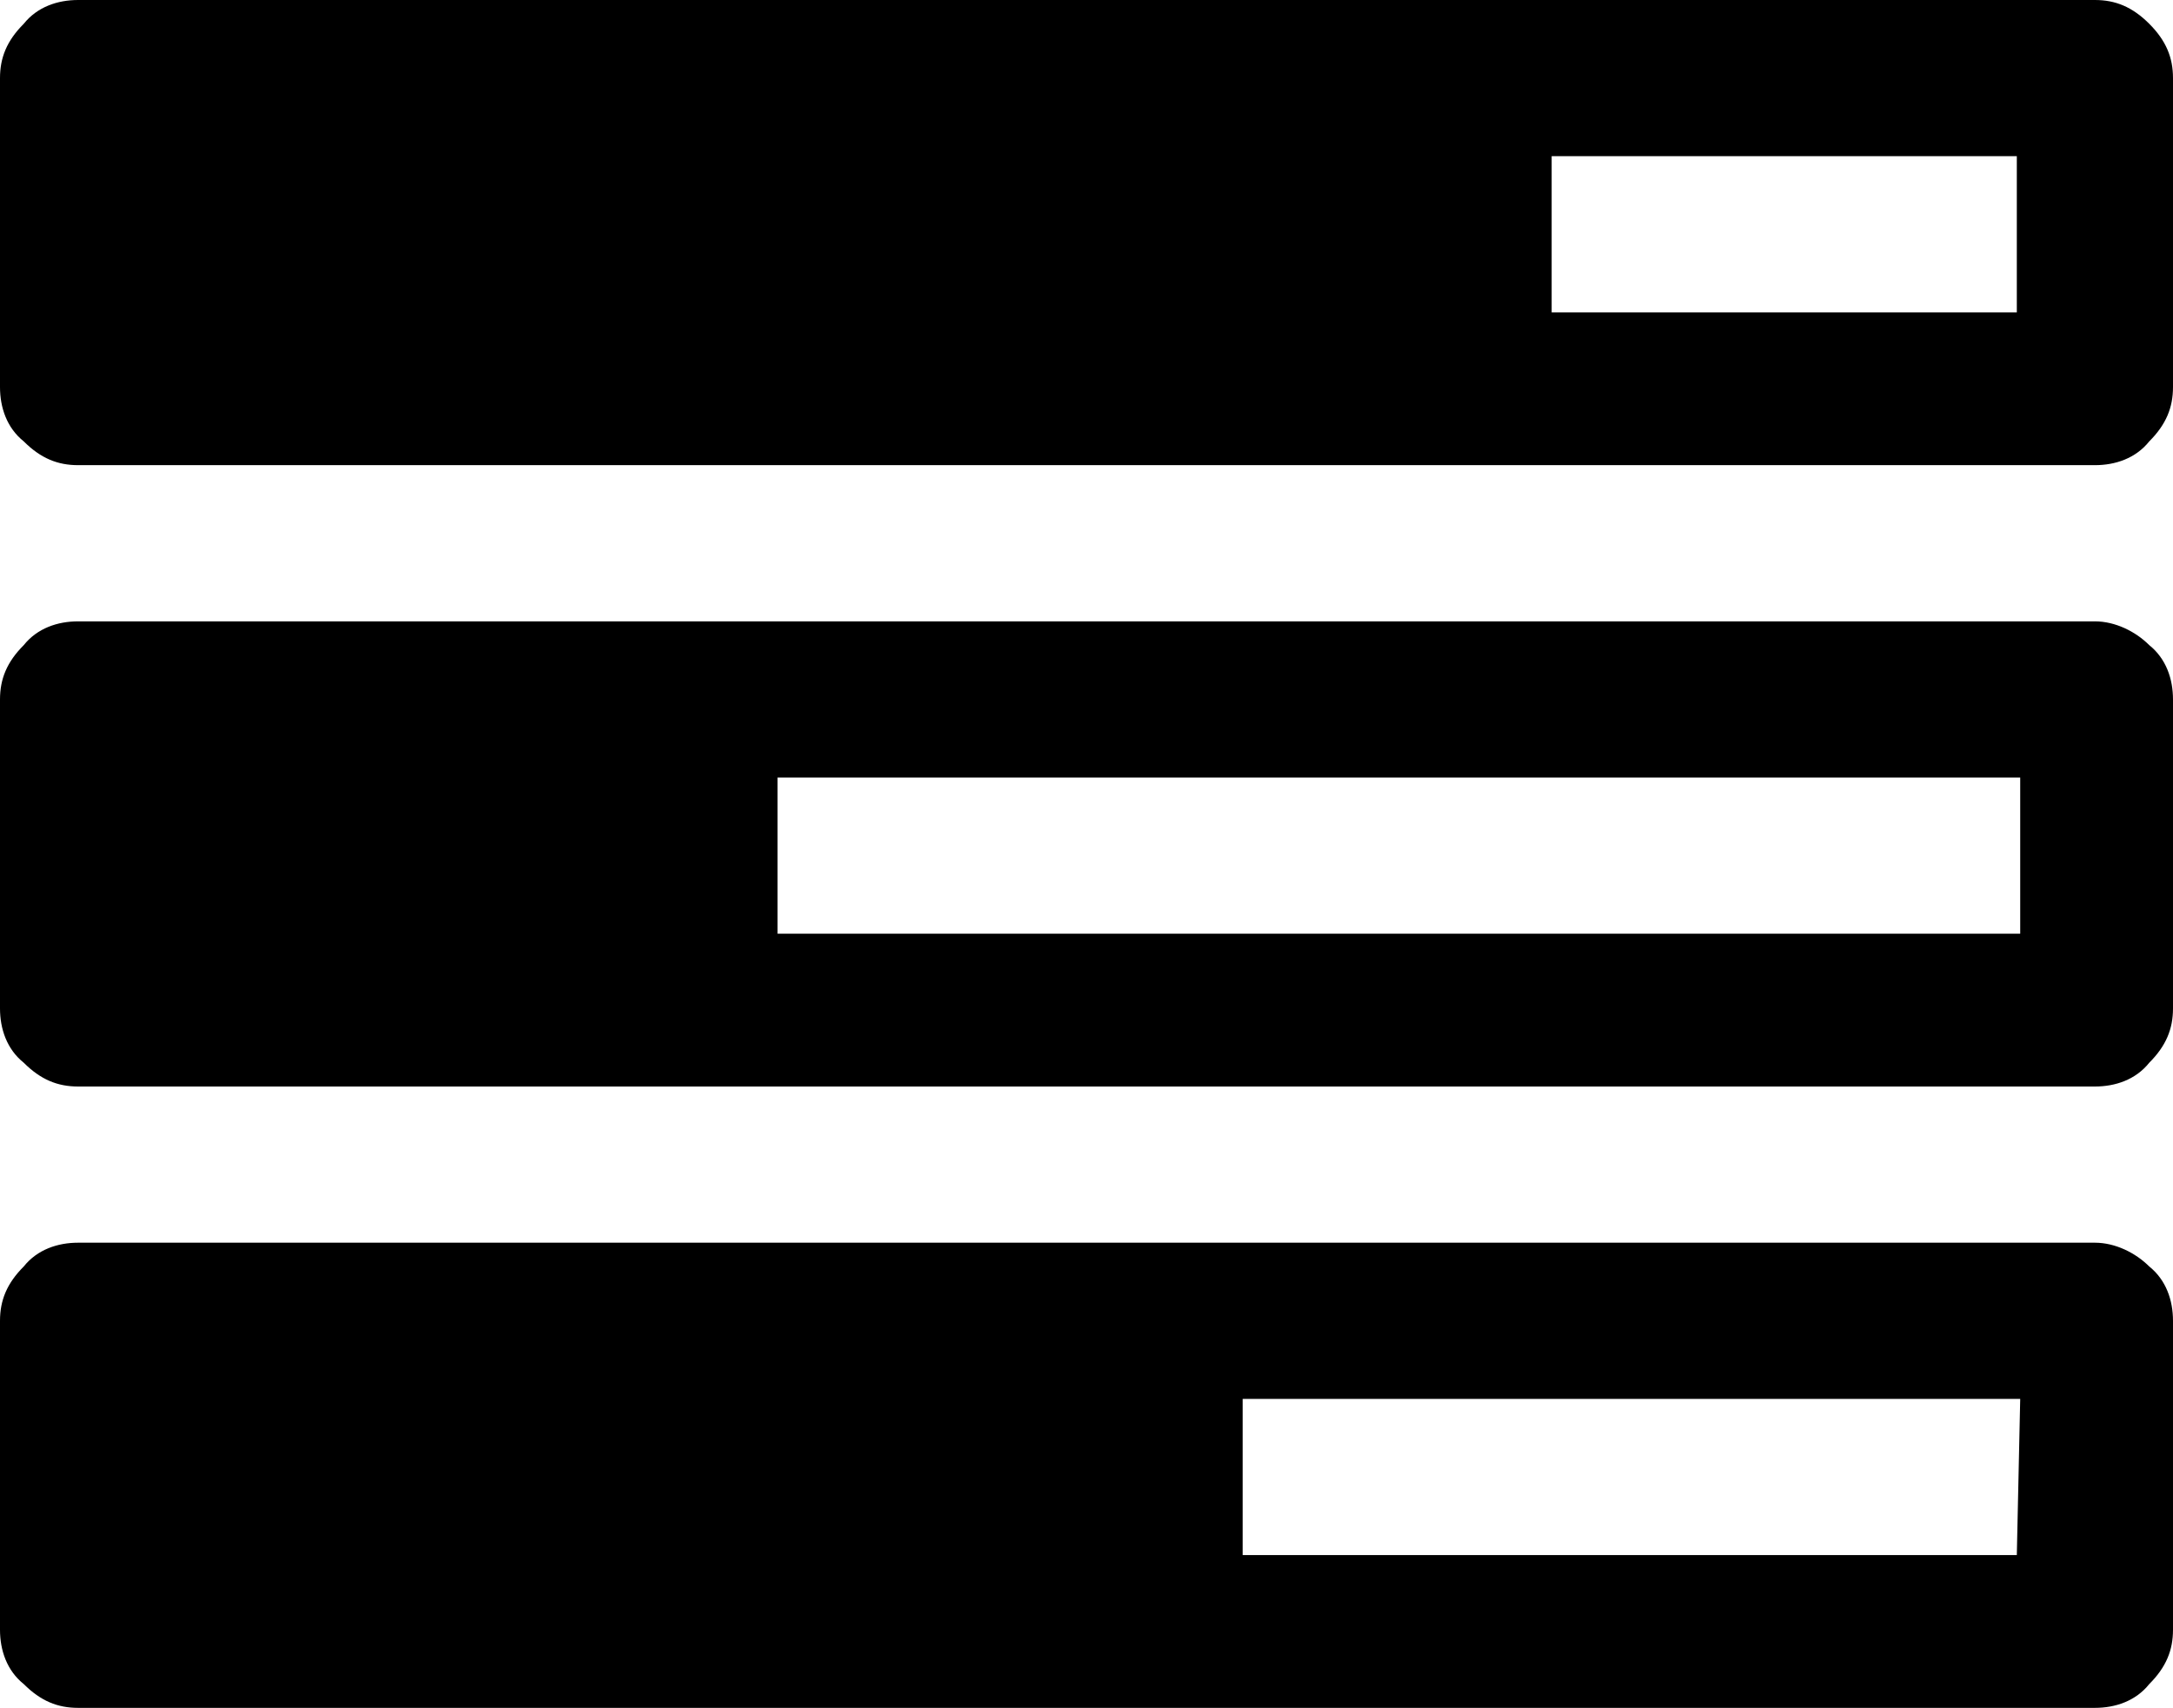
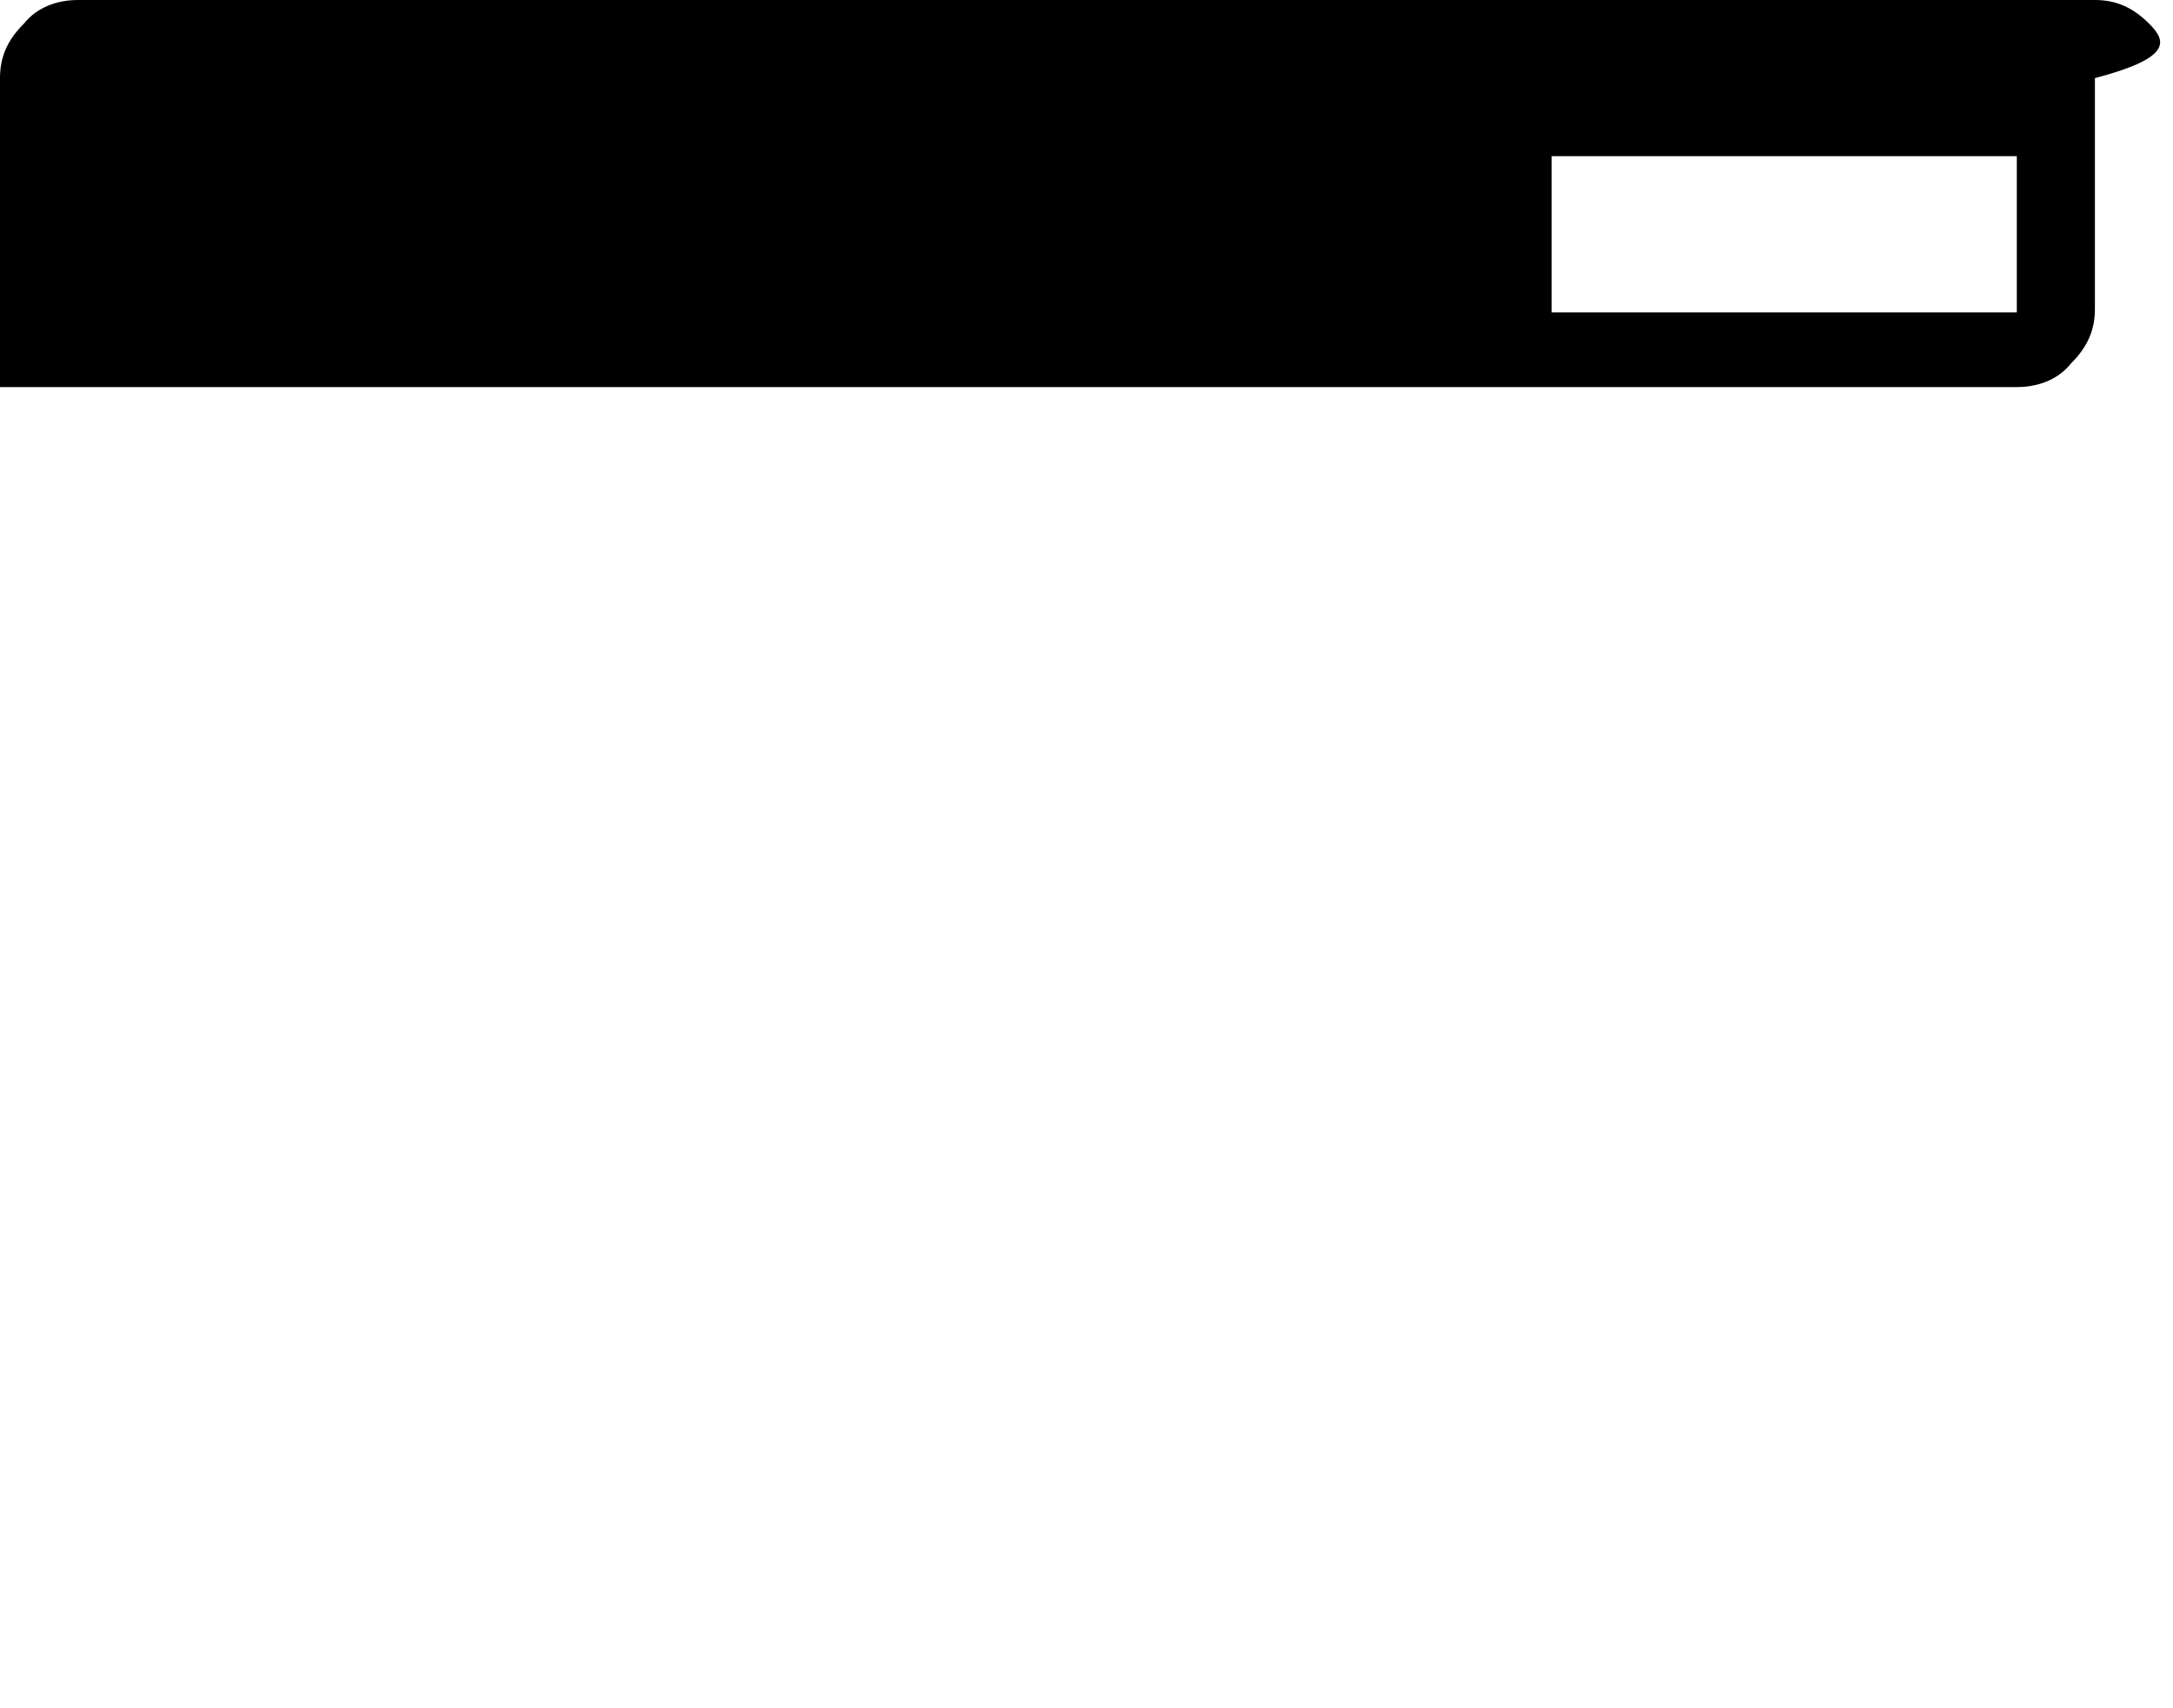
<svg xmlns="http://www.w3.org/2000/svg" height="50.3" width="64" xml:space="preserve" viewBox="0 0 64 50.3" y="0px" x="0px" id="Capa_1">
  <defs id="defs15" />
  <g transform="translate(0,-6.8)" id="g10">
    <g id="g8">
-       <path id="path2" d="M 61.7,43.4 H 2.3 c -0.6,0 -1.2,0.2 -1.6,0.7 -0.5,0.5 -0.7,1 -0.7,1.6 v 9.1 c 0,0.6 0.2,1.2 0.7,1.6 0.5,0.5 1,0.7 1.6,0.7 h 59.4 c 0.6,0 1.2,-0.2 1.6,-0.7 0.5,-0.5 0.7,-1 0.7,-1.6 v -9.1 c 0,-0.6 -0.2,-1.2 -0.7,-1.6 -0.4,-0.4 -1,-0.7 -1.6,-0.7 z m -2.3,9.2 H 36.6 V 48 h 22.9 z" />
-       <path id="path4" d="M 61.7,25.1 H 2.3 c -0.6,0 -1.2,0.2 -1.6,0.7 -0.5,0.5 -0.7,1 -0.7,1.6 v 9.1 c 0,0.6 0.2,1.2 0.7,1.6 0.5,0.5 1,0.7 1.6,0.7 h 59.4 c 0.6,0 1.2,-0.2 1.6,-0.7 0.5,-0.5 0.7,-1 0.7,-1.6 v -9.1 c 0,-0.6 -0.2,-1.2 -0.7,-1.6 -0.4,-0.4 -1,-0.7 -1.6,-0.7 z m -2.3,9.2 H 22.9 v -4.6 h 36.6 v 4.6 z" />
-       <path id="path6" d="M 63.3,7.5 C 62.8,7 62.3,6.8 61.7,6.8 H 2.3 C 1.7,6.8 1.1,7 0.7,7.5 0.2,8 0,8.5 0,9.1 v 9.1 c 0,0.6 0.2,1.2 0.7,1.6 0.5,0.5 1,0.7 1.6,0.7 h 59.4 c 0.6,0 1.2,-0.2 1.6,-0.7 0.5,-0.5 0.7,-1 0.7,-1.6 V 9.1 C 64,8.5 63.8,8 63.3,7.5 Z M 59.4,16 H 45.7 v -4.6 h 13.7 z" />
+       <path id="path6" d="M 63.3,7.5 C 62.8,7 62.3,6.8 61.7,6.8 H 2.3 C 1.7,6.8 1.1,7 0.7,7.5 0.2,8 0,8.5 0,9.1 v 9.1 h 59.4 c 0.6,0 1.2,-0.2 1.6,-0.7 0.5,-0.5 0.7,-1 0.7,-1.6 V 9.1 C 64,8.5 63.8,8 63.3,7.5 Z M 59.4,16 H 45.7 v -4.6 h 13.7 z" />
    </g>
  </g>
</svg>